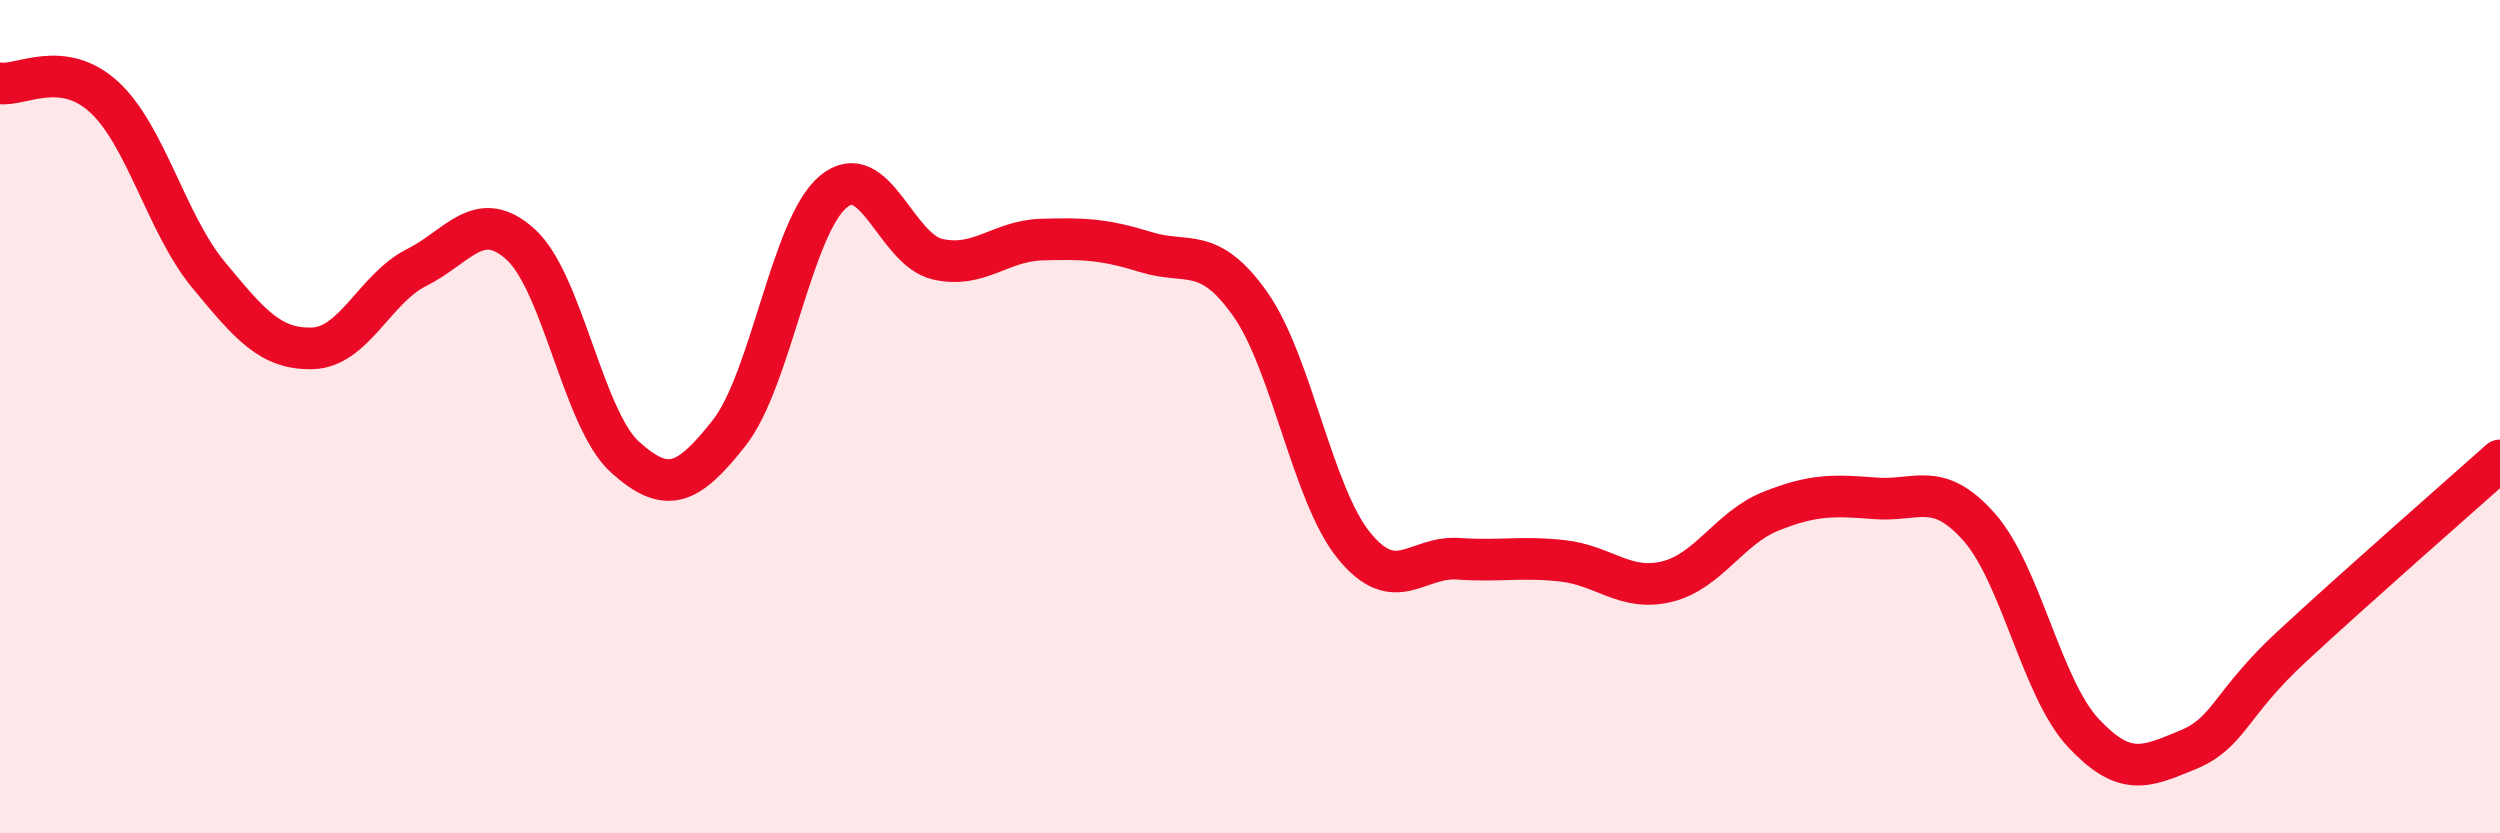
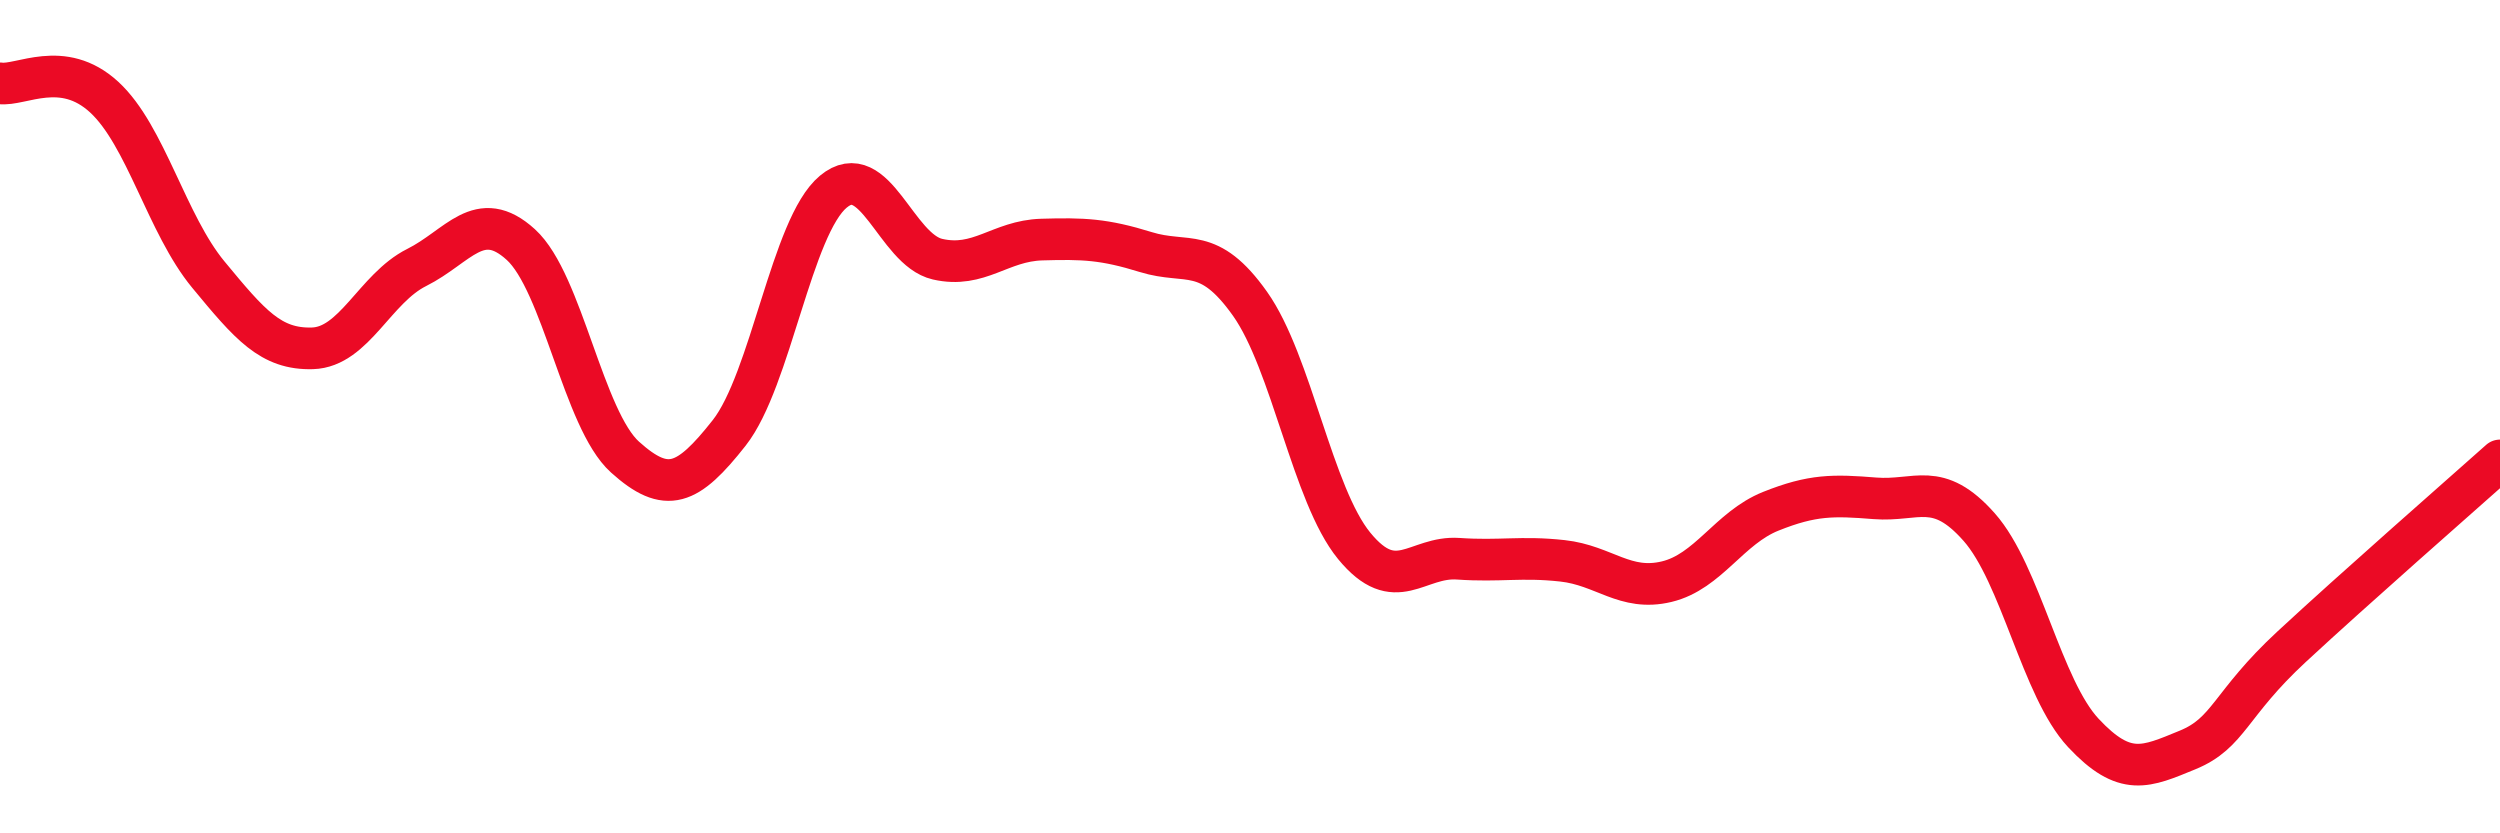
<svg xmlns="http://www.w3.org/2000/svg" width="60" height="20" viewBox="0 0 60 20">
-   <path d="M 0,2 C 0.5,2.07 1.5,1.41 2.5,2.33 C 3.5,3.25 4,5.38 5,6.59 C 6,7.8 6.5,8.39 7.5,8.36 C 8.5,8.33 9,6.92 10,6.42 C 11,5.92 11.5,4.96 12.5,5.87 C 13.5,6.78 14,10.07 15,10.97 C 16,11.87 16.5,11.66 17.5,10.39 C 18.5,9.12 19,5.43 20,4.6 C 21,3.77 21.5,5.99 22.5,6.22 C 23.5,6.45 24,5.78 25,5.75 C 26,5.72 26.5,5.74 27.5,6.05 C 28.5,6.36 29,5.88 30,7.29 C 31,8.7 31.5,11.88 32.5,13.1 C 33.5,14.32 34,13.34 35,13.41 C 36,13.48 36.5,13.35 37.5,13.46 C 38.5,13.57 39,14.2 40,13.96 C 41,13.72 41.5,12.67 42.5,12.27 C 43.5,11.87 44,11.88 45,11.96 C 46,12.04 46.5,11.52 47.5,12.65 C 48.5,13.78 49,16.52 50,17.59 C 51,18.66 51.5,18.41 52.5,18 C 53.5,17.59 53.5,16.91 55,15.52 C 56.5,14.13 59,11.94 60,11.05L60 20L0 20Z" fill="#EB0A25" opacity="0.1" stroke-linecap="round" stroke-linejoin="round" />
  <path d="M 0,2 C 0.5,2.07 1.5,1.41 2.5,2.33 C 3.5,3.25 4,5.38 5,6.59 C 6,7.8 6.5,8.39 7.5,8.36 C 8.5,8.33 9,6.92 10,6.42 C 11,5.92 11.5,4.96 12.5,5.87 C 13.5,6.78 14,10.07 15,10.97 C 16,11.87 16.5,11.66 17.5,10.39 C 18.5,9.12 19,5.43 20,4.6 C 21,3.77 21.5,5.99 22.5,6.22 C 23.5,6.45 24,5.78 25,5.75 C 26,5.72 26.5,5.74 27.5,6.05 C 28.5,6.36 29,5.88 30,7.29 C 31,8.7 31.5,11.88 32.5,13.1 C 33.5,14.32 34,13.34 35,13.41 C 36,13.48 36.5,13.35 37.5,13.46 C 38.5,13.57 39,14.2 40,13.96 C 41,13.72 41.5,12.67 42.5,12.27 C 43.5,11.87 44,11.88 45,11.96 C 46,12.04 46.5,11.52 47.5,12.65 C 48.5,13.78 49,16.52 50,17.59 C 51,18.66 51.5,18.41 52.5,18 C 53.5,17.59 53.5,16.91 55,15.52 C 56.5,14.13 59,11.94 60,11.05" stroke="#EB0A25" stroke-width="1" fill="none" stroke-linecap="round" stroke-linejoin="round" />
</svg>